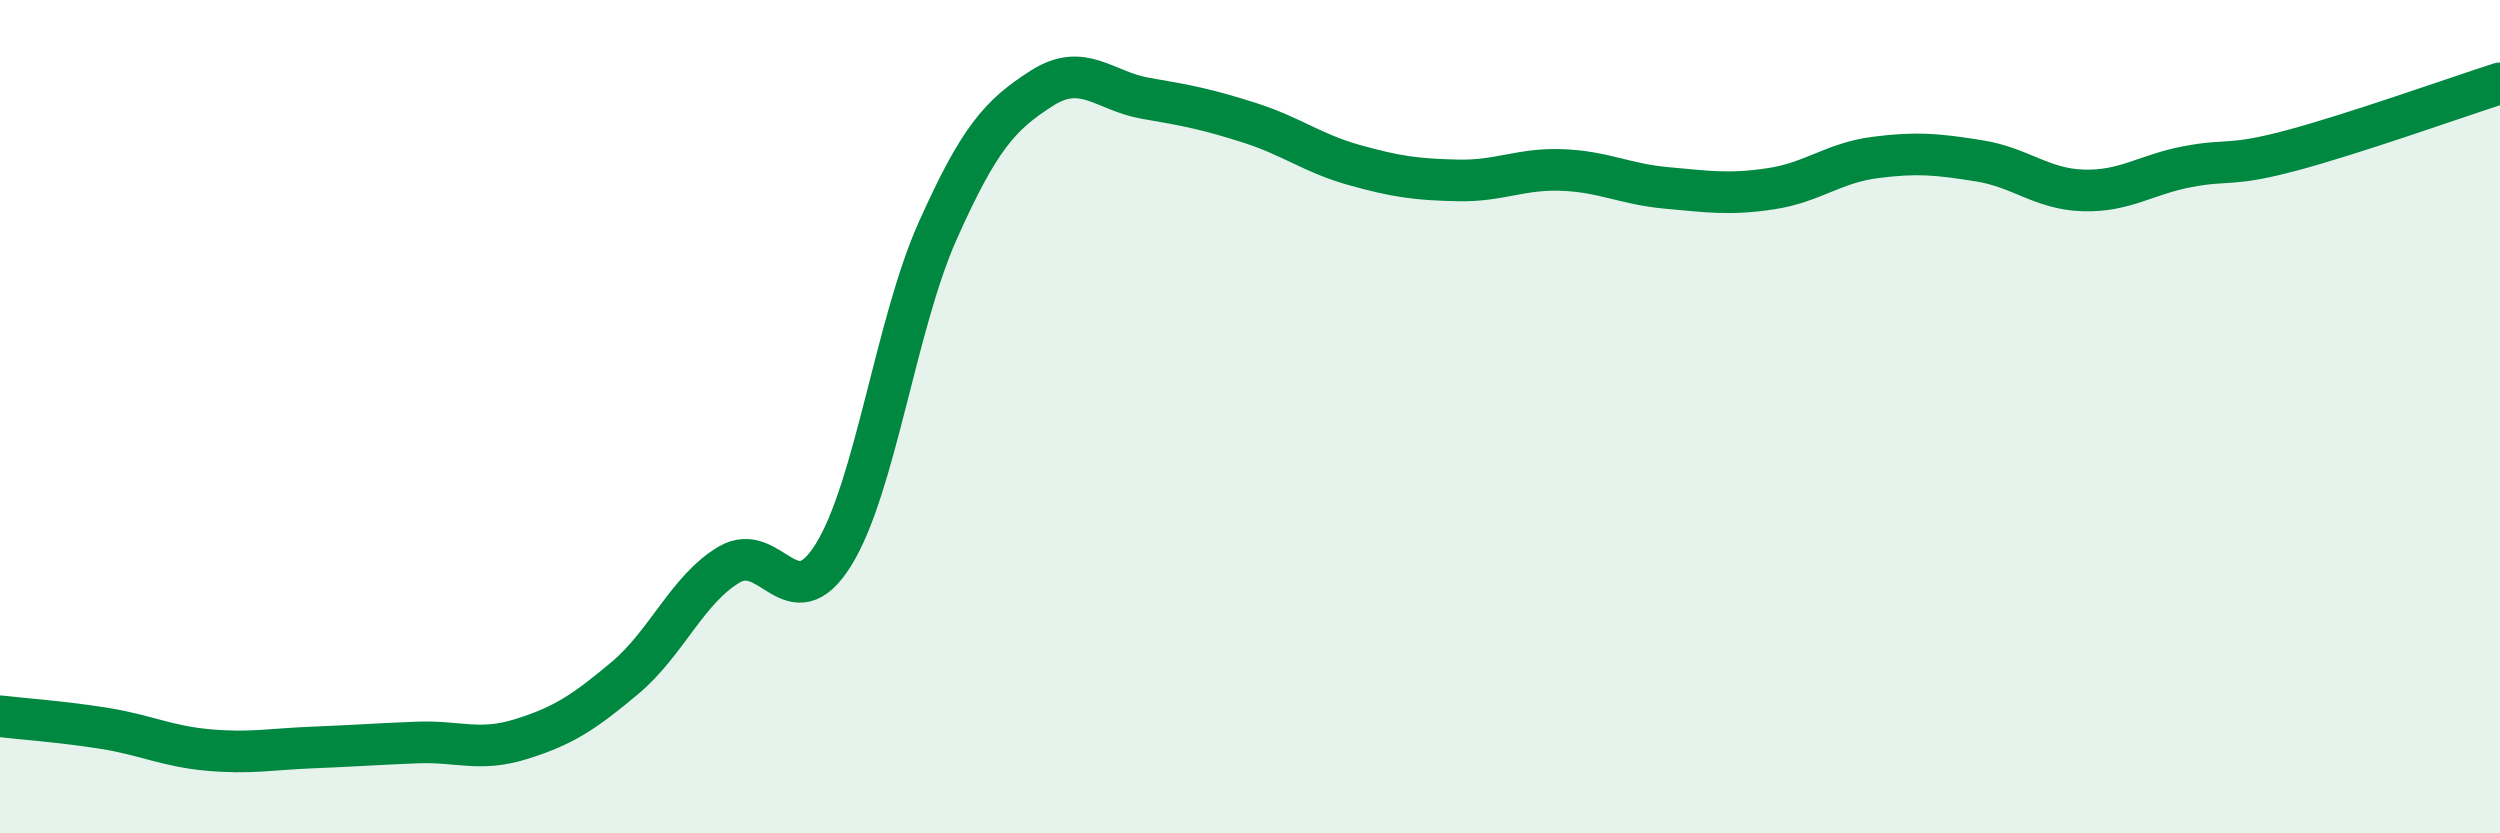
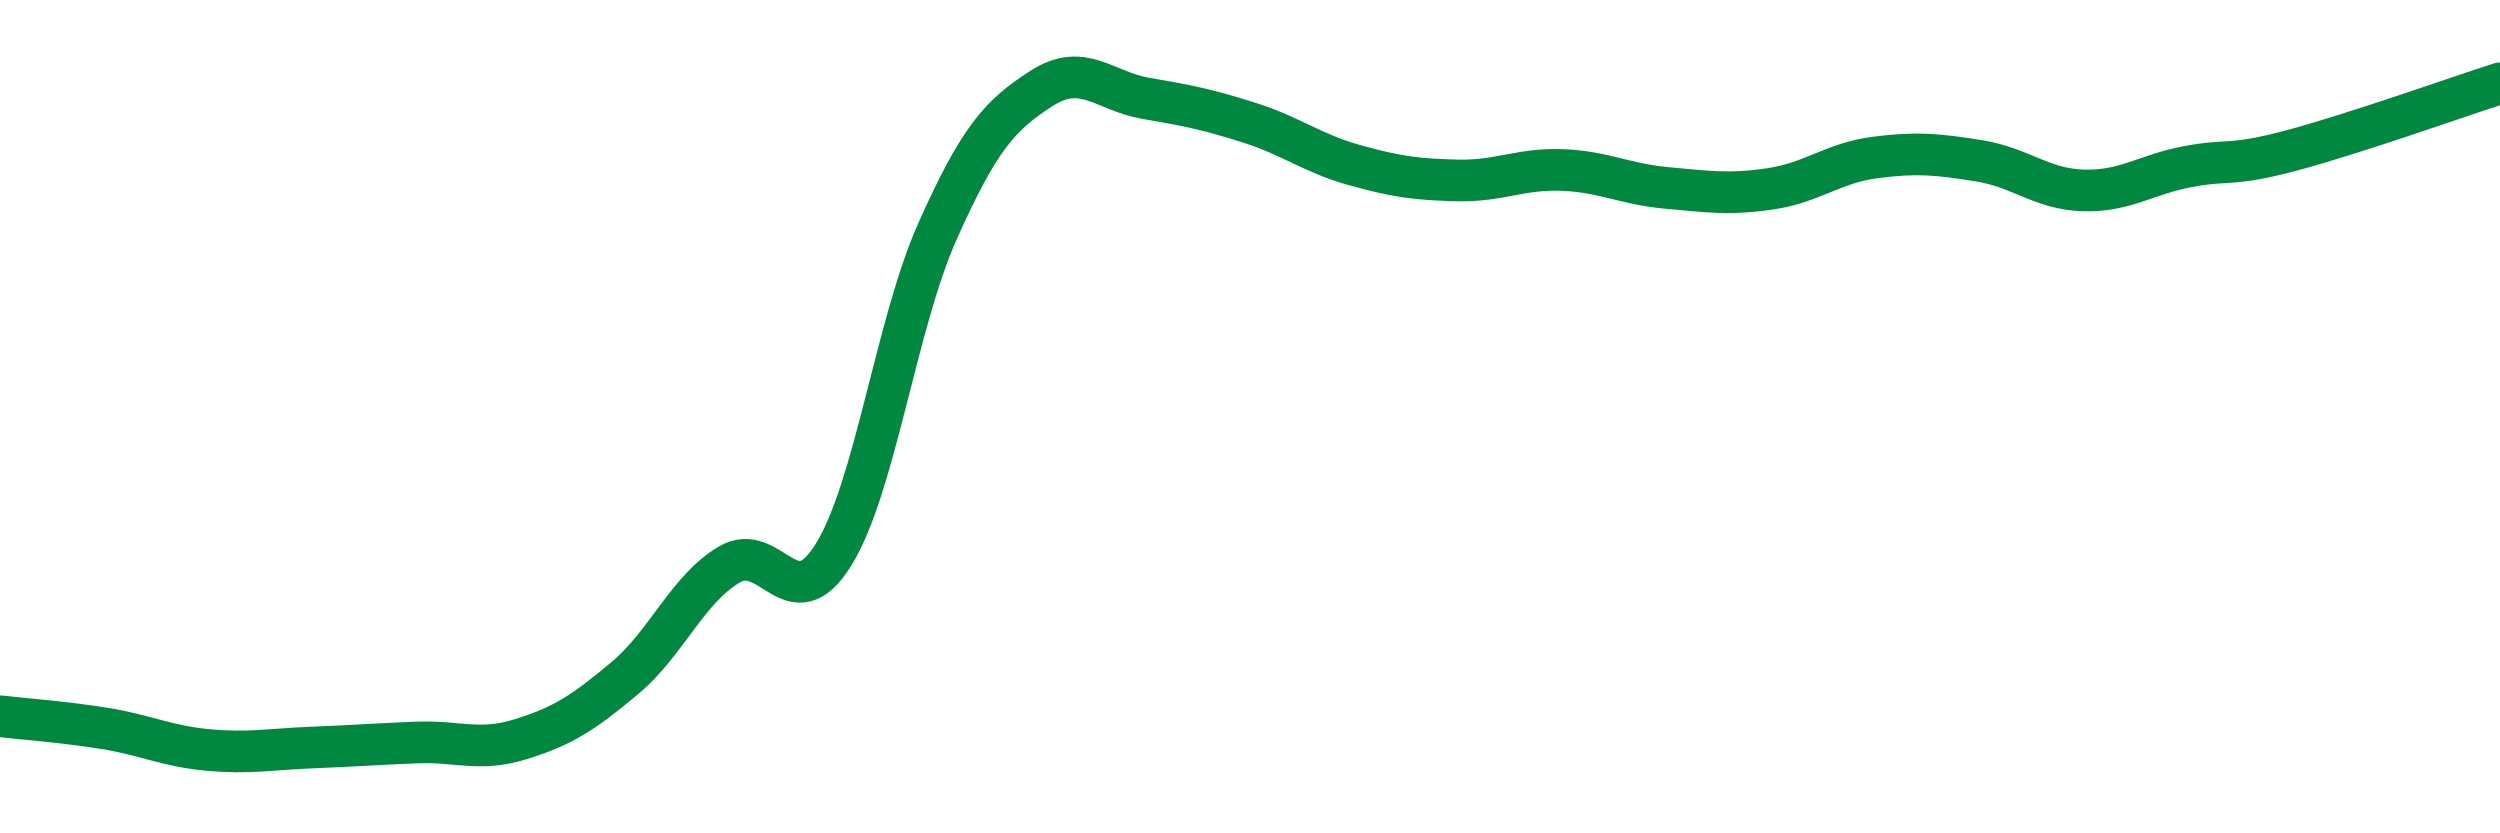
<svg xmlns="http://www.w3.org/2000/svg" width="60" height="20" viewBox="0 0 60 20">
-   <path d="M 0,17.19 C 0.5,17.25 1.5,17.32 2.5,17.48 C 3.5,17.64 4,17.91 5,18 C 6,18.09 6.5,17.98 7.5,17.94 C 8.5,17.9 9,17.86 10,17.82 C 11,17.78 11.5,18.05 12.5,17.74 C 13.5,17.43 14,17.11 15,16.27 C 16,15.43 16.5,14.14 17.5,13.55 C 18.5,12.96 19,14.92 20,13.32 C 21,11.72 21.5,7.79 22.5,5.55 C 23.5,3.31 24,2.76 25,2.12 C 26,1.48 26.5,2.19 27.5,2.36 C 28.5,2.53 29,2.63 30,2.95 C 31,3.27 31.5,3.68 32.5,3.96 C 33.5,4.24 34,4.31 35,4.33 C 36,4.35 36.5,4.04 37.5,4.08 C 38.5,4.12 39,4.42 40,4.51 C 41,4.6 41.5,4.68 42.5,4.53 C 43.5,4.38 44,3.91 45,3.78 C 46,3.65 46.5,3.7 47.5,3.86 C 48.5,4.02 49,4.54 50,4.57 C 51,4.6 51.5,4.19 52.5,4 C 53.5,3.81 53.5,4.01 55,3.61 C 56.5,3.21 59,2.32 60,2L60 20L0 20Z" fill="#008740" opacity="0.1" stroke-linecap="round" stroke-linejoin="round" />
  <path d="M 0,17.19 C 0.5,17.25 1.5,17.32 2.5,17.48 C 3.5,17.64 4,17.91 5,18 C 6,18.09 6.5,17.98 7.5,17.94 C 8.5,17.9 9,17.86 10,17.82 C 11,17.78 11.5,18.05 12.5,17.74 C 13.5,17.43 14,17.11 15,16.27 C 16,15.43 16.5,14.14 17.5,13.55 C 18.5,12.96 19,14.92 20,13.32 C 21,11.72 21.5,7.79 22.5,5.55 C 23.5,3.31 24,2.76 25,2.12 C 26,1.48 26.5,2.19 27.5,2.36 C 28.5,2.53 29,2.63 30,2.95 C 31,3.27 31.5,3.68 32.5,3.96 C 33.5,4.24 34,4.31 35,4.33 C 36,4.35 36.5,4.04 37.5,4.08 C 38.5,4.12 39,4.42 40,4.51 C 41,4.6 41.5,4.68 42.5,4.53 C 43.5,4.38 44,3.91 45,3.78 C 46,3.65 46.5,3.7 47.5,3.86 C 48.5,4.02 49,4.54 50,4.57 C 51,4.6 51.5,4.19 52.5,4 C 53.5,3.81 53.5,4.01 55,3.61 C 56.5,3.21 59,2.32 60,2" stroke="#008740" stroke-width="1" fill="none" stroke-linecap="round" stroke-linejoin="round" />
</svg>